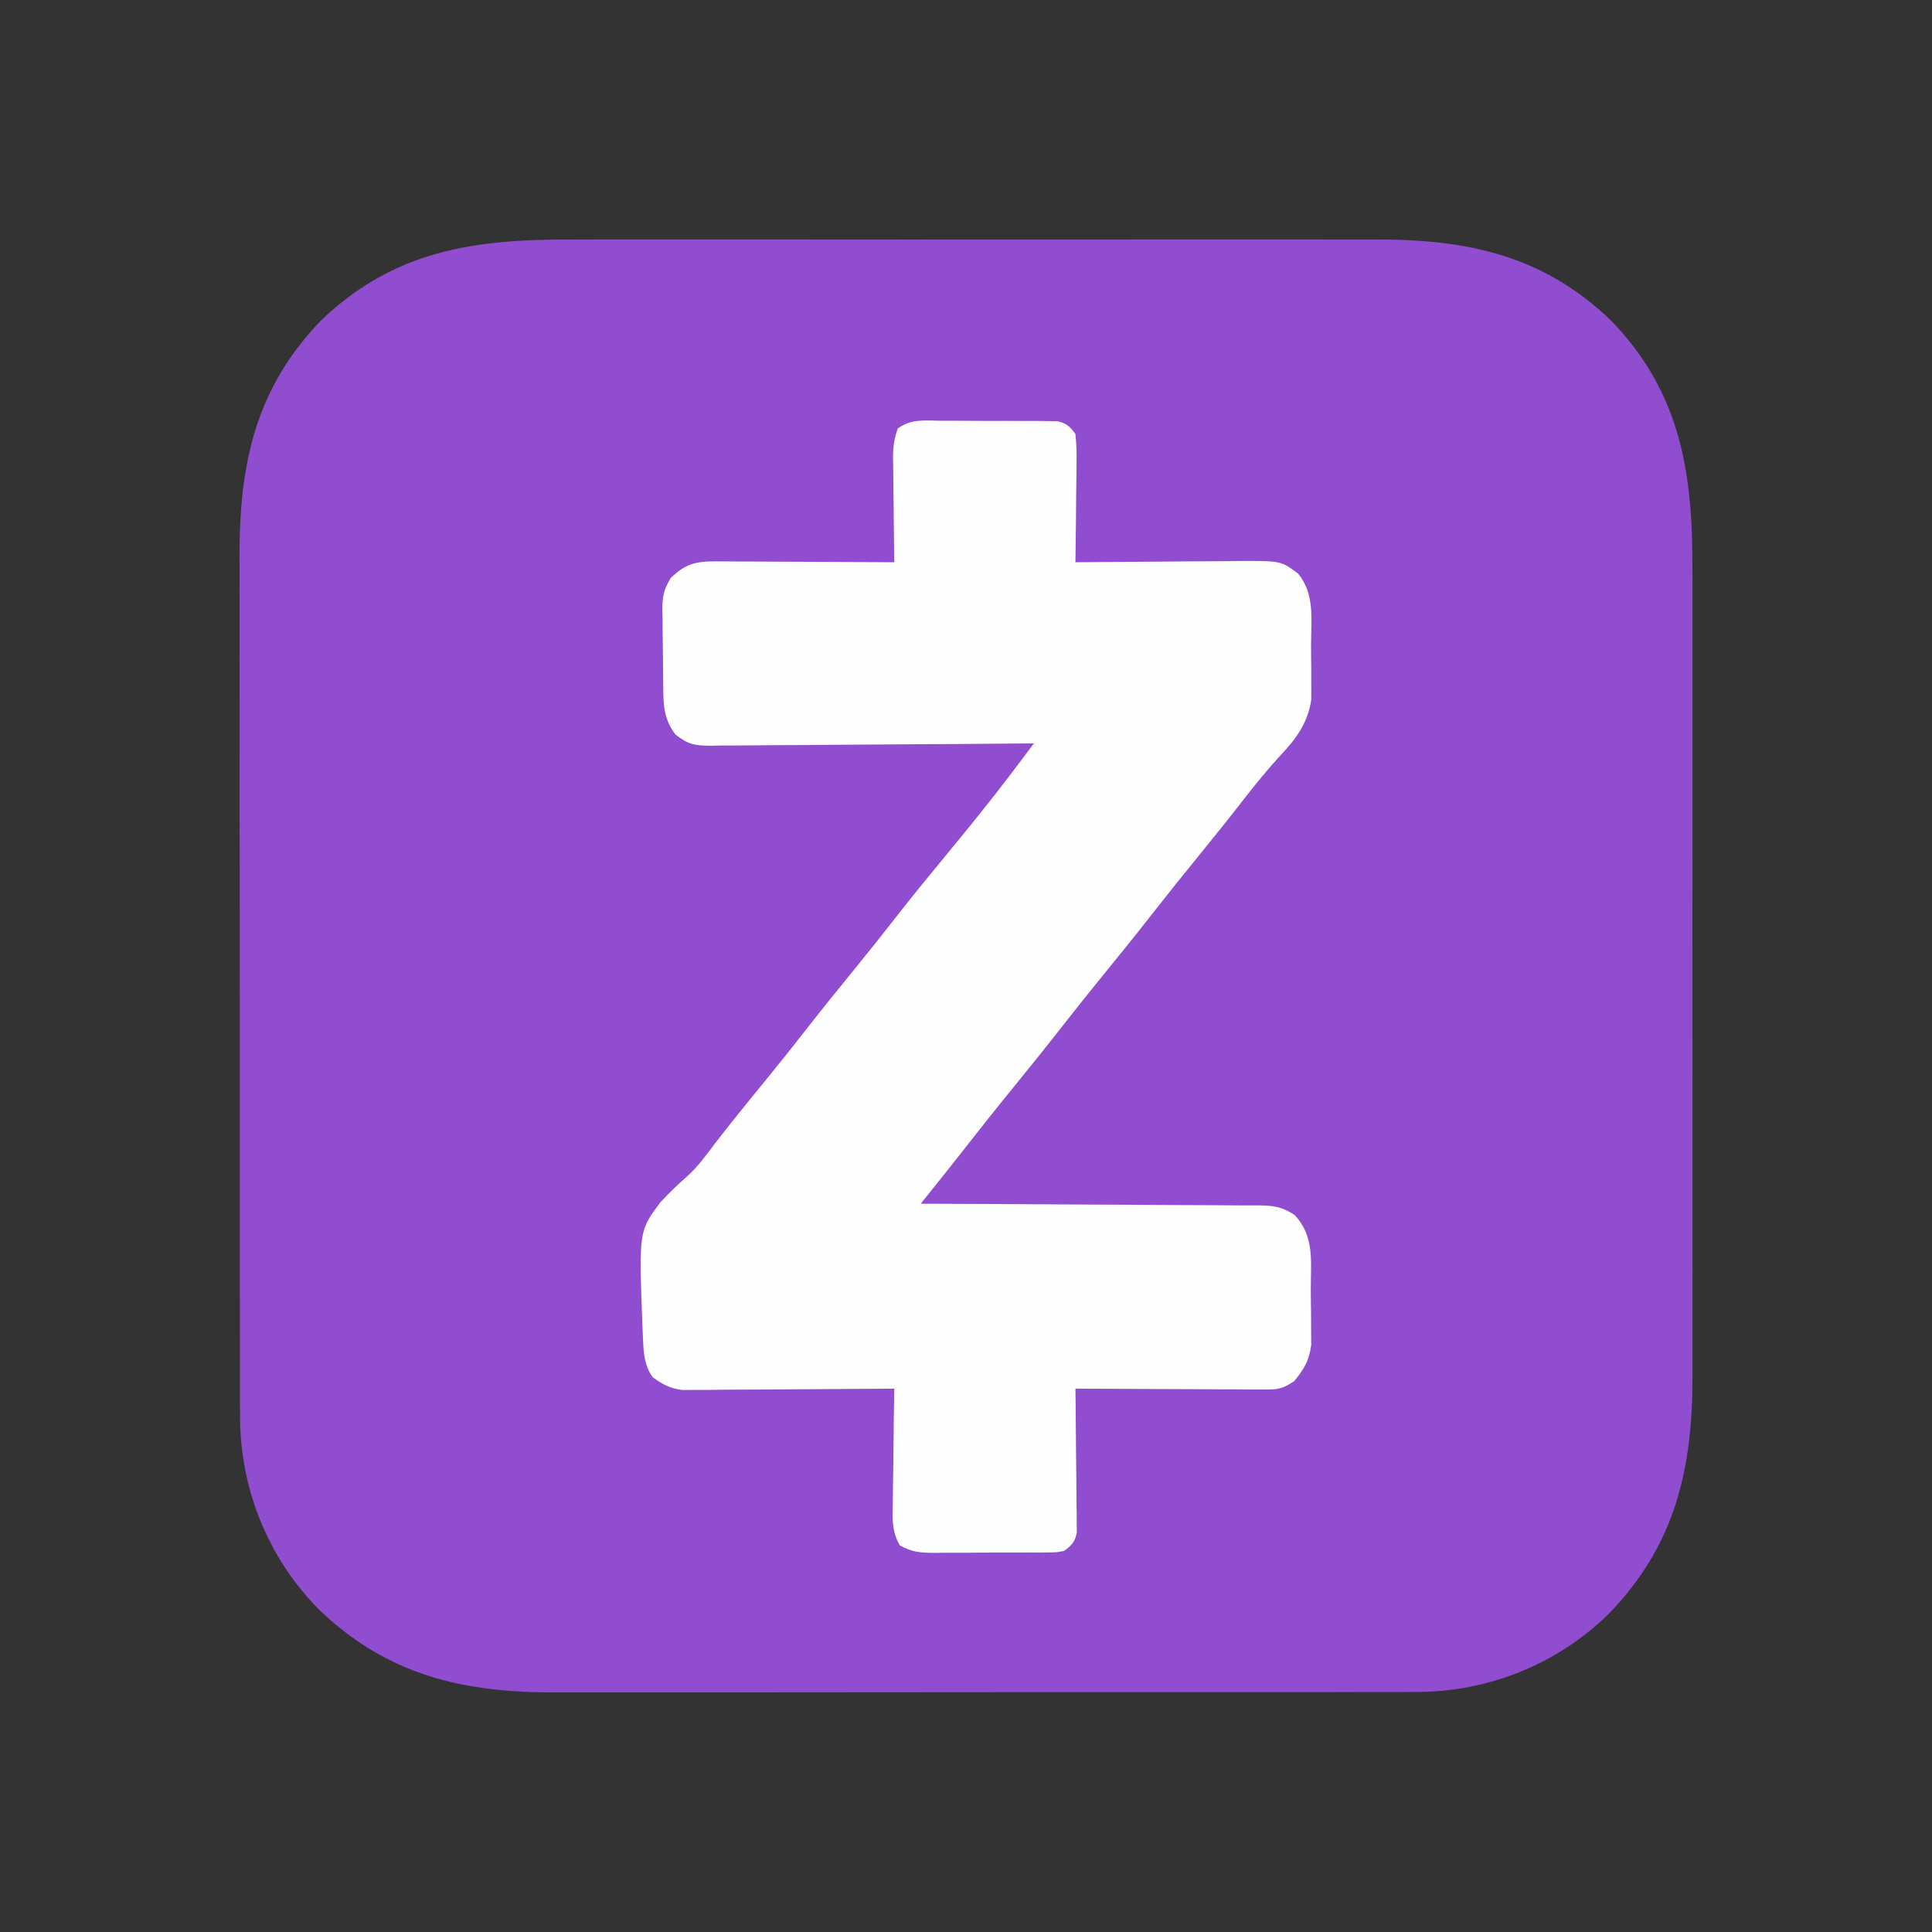
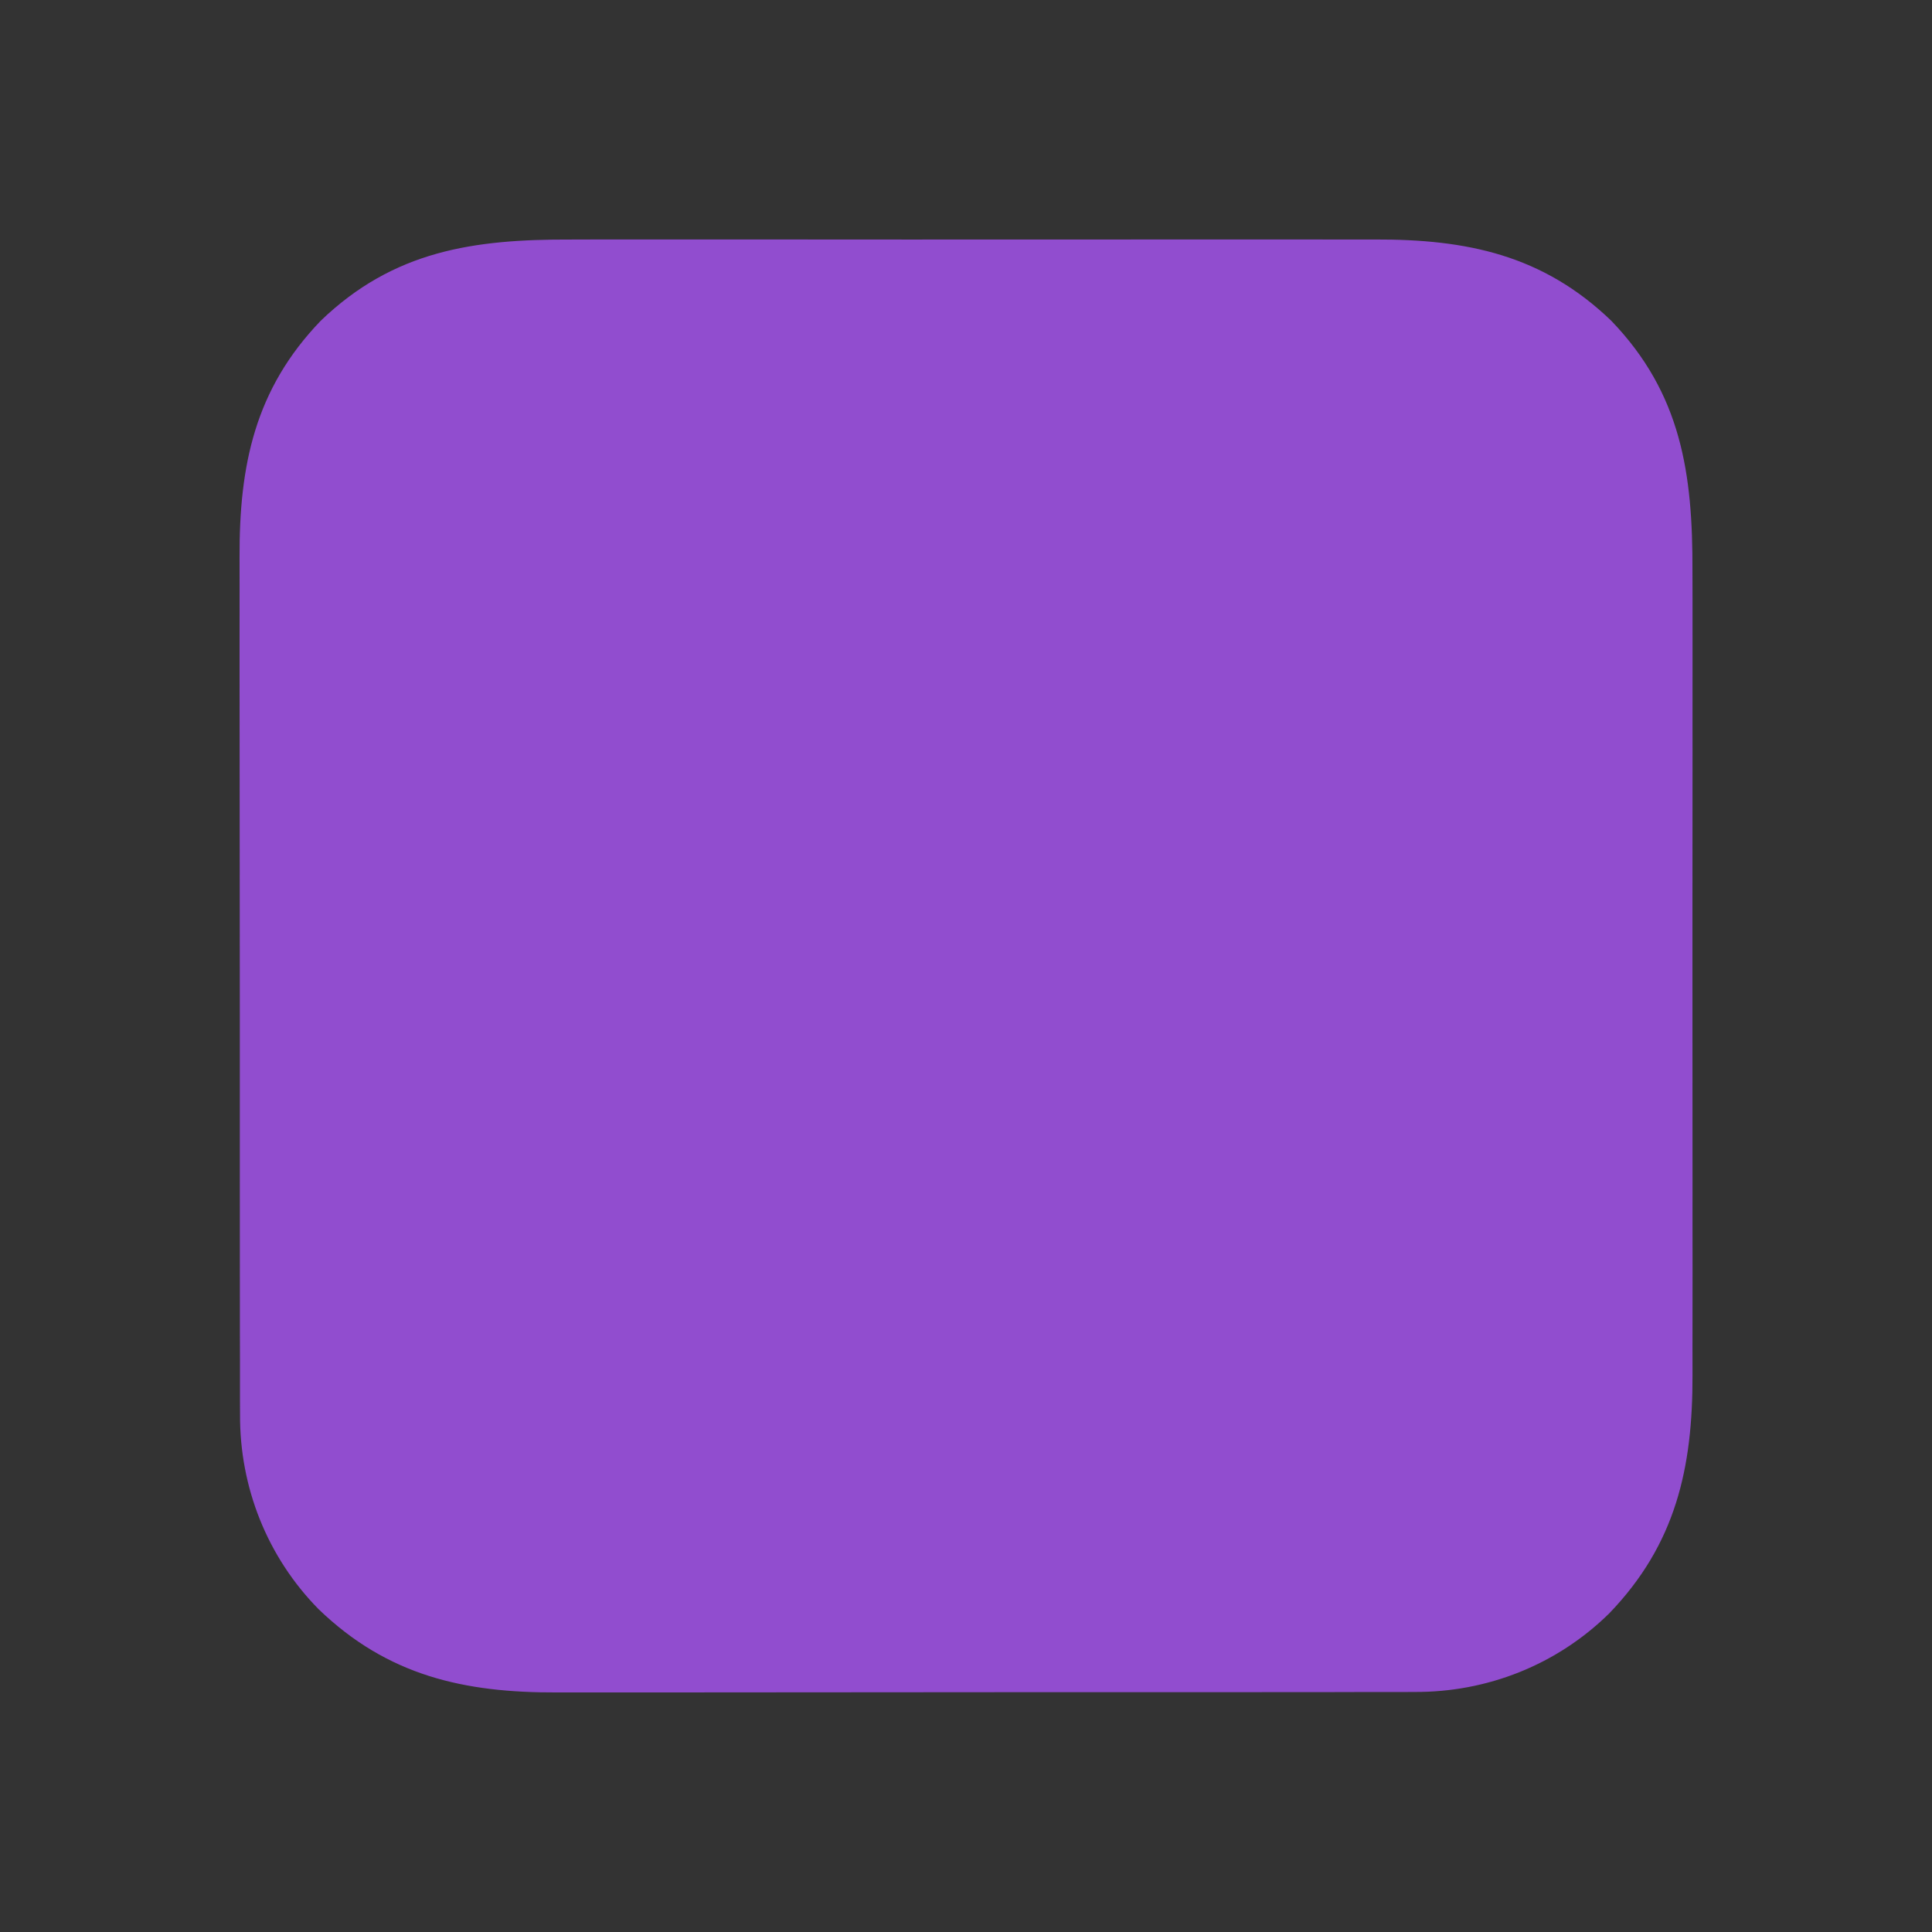
<svg xmlns="http://www.w3.org/2000/svg" width="512" height="512">
  <rect width="100%" height="100%" fill="#333333" stroke="none" />
  <path d="M0 0 C2.539 -0.005 5.079 -0.013 7.618 -0.021 C13.768 -0.038 19.917 -0.035 26.066 -0.024 C31.069 -0.015 36.071 -0.013 41.074 -0.018 C42.147 -0.019 42.147 -0.019 43.242 -0.02 C44.695 -0.021 46.149 -0.022 47.602 -0.023 C61.194 -0.035 74.786 -0.022 88.378 -0 C100.011 0.018 111.644 0.015 123.276 -0.004 C136.824 -0.025 150.371 -0.034 163.918 -0.021 C165.366 -0.02 166.814 -0.019 168.262 -0.018 C168.974 -0.017 169.686 -0.016 170.42 -0.016 C175.41 -0.012 180.4 -0.018 185.39 -0.028 C192.12 -0.04 198.851 -0.031 205.581 -0.008 C208.042 -0.003 210.503 -0.004 212.964 -0.013 C237.332 -0.093 257.514 4.047 275.668 21.518 C294.281 40.86 297.278 62.101 297.186 87.85 C297.191 90.389 297.198 92.928 297.207 95.468 C297.223 101.617 297.221 107.766 297.209 113.915 C297.2 118.918 297.199 123.921 297.203 128.924 C297.204 129.639 297.204 130.354 297.205 131.091 C297.206 132.545 297.208 133.998 297.209 135.452 C297.22 149.044 297.207 162.636 297.186 176.228 C297.168 187.861 297.171 199.493 297.189 211.126 C297.211 224.673 297.219 238.22 297.207 251.768 C297.206 253.216 297.204 254.663 297.203 256.111 C297.202 257.179 297.202 257.179 297.201 258.269 C297.198 263.259 297.204 268.249 297.213 273.239 C297.226 279.97 297.217 286.7 297.194 293.431 C297.188 295.892 297.19 298.353 297.199 300.814 C297.28 325.568 292.763 345.782 275.121 364.088 C261.27 377.716 242.774 385.025 223.455 384.905 C221.863 384.913 221.863 384.913 220.239 384.922 C216.718 384.936 213.197 384.929 209.677 384.922 C207.138 384.927 204.599 384.934 202.06 384.942 C195.9 384.958 189.74 384.96 183.581 384.955 C178.569 384.951 173.558 384.953 168.546 384.958 C167.831 384.959 167.115 384.959 166.378 384.96 C164.923 384.962 163.469 384.963 162.015 384.965 C148.403 384.979 134.791 384.973 121.179 384.962 C108.755 384.952 96.33 384.965 83.906 384.989 C71.117 385.013 58.329 385.023 45.54 385.016 C38.373 385.012 31.205 385.015 24.038 385.032 C17.295 385.049 10.552 385.044 3.809 385.025 C1.344 385.021 -1.122 385.024 -3.588 385.035 C-28.362 385.132 -48.581 380.627 -66.902 362.971 C-80.53 349.12 -87.84 330.624 -87.72 311.305 C-87.725 310.243 -87.73 309.182 -87.736 308.089 C-87.75 304.568 -87.743 301.047 -87.736 297.526 C-87.742 294.987 -87.749 292.448 -87.757 289.909 C-87.773 283.75 -87.775 277.59 -87.77 271.43 C-87.766 266.419 -87.767 261.407 -87.772 256.396 C-87.773 255.68 -87.774 254.965 -87.775 254.227 C-87.776 252.773 -87.778 251.319 -87.779 249.865 C-87.793 236.252 -87.788 222.641 -87.776 209.029 C-87.766 196.604 -87.779 184.18 -87.803 171.756 C-87.827 158.967 -87.837 146.178 -87.83 133.389 C-87.827 126.222 -87.829 119.055 -87.847 111.888 C-87.863 105.145 -87.858 98.402 -87.839 91.659 C-87.836 89.193 -87.839 86.728 -87.849 84.262 C-87.945 59.874 -83.818 39.688 -66.332 21.518 C-46.99 2.904 -25.749 -0.093 0 0 Z " fill="#914DCF" transform="translate(151.332,63.482)" />
-   <path d="M0 0 C0.921 -0.001 1.842 -0.003 2.791 -0.004 C4.737 -0.003 6.684 0.009 8.631 0.03 C11.614 0.058 14.595 0.05 17.578 0.037 C19.469 0.043 21.359 0.052 23.25 0.062 C24.144 0.06 25.038 0.057 25.958 0.054 C27.205 0.073 27.205 0.073 28.477 0.092 C29.207 0.097 29.937 0.103 30.69 0.108 C33.21 0.613 34.1 1.452 35.625 3.496 C35.887 6.154 35.974 8.573 35.918 11.227 C35.914 11.977 35.909 12.727 35.905 13.501 C35.888 15.895 35.851 18.289 35.812 20.684 C35.797 22.308 35.784 23.932 35.771 25.557 C35.738 29.537 35.687 33.516 35.625 37.496 C36.601 37.486 36.601 37.486 37.597 37.476 C44.378 37.409 51.158 37.364 57.939 37.331 C60.469 37.316 62.999 37.296 65.528 37.27 C69.167 37.233 72.806 37.216 76.445 37.203 C77.574 37.188 78.702 37.172 79.865 37.156 C90.106 37.154 90.106 37.154 94.625 40.496 C99.076 45.879 98.11 52.549 98.071 59.161 C98.063 61.358 98.091 63.553 98.123 65.75 C98.125 67.163 98.124 68.576 98.121 69.988 C98.123 71.26 98.125 72.533 98.127 73.843 C97.299 79.868 94.227 84.178 90.062 88.559 C86.668 92.267 83.519 96.092 80.438 100.059 C76.395 105.257 72.291 110.396 68.125 115.496 C64.075 120.458 60.067 125.448 56.125 130.496 C51.643 136.236 47.065 141.893 42.461 147.535 C38.97 151.821 35.527 156.139 32.125 160.496 C28.183 165.545 24.175 170.534 20.125 175.496 C15.131 181.617 10.215 187.792 5.355 194.02 C3.076 196.934 0.767 199.825 -1.546 202.713 C-2.264 203.61 -2.981 204.507 -3.721 205.431 C-4.267 206.112 -4.813 206.794 -5.375 207.496 C-3.588 207.502 -3.588 207.502 -1.764 207.507 C9.463 207.544 20.69 207.602 31.916 207.68 C37.688 207.72 43.46 207.752 49.232 207.767 C54.802 207.782 60.371 207.817 65.941 207.864 C68.067 207.879 70.192 207.887 72.318 207.888 C75.294 207.89 78.269 207.917 81.245 207.95 C82.564 207.943 82.564 207.943 83.911 207.935 C88.012 208.005 90.097 208.159 93.631 210.418 C99.042 216.057 97.997 222.763 97.996 230.14 C98 232.357 98.036 234.572 98.074 236.789 C98.08 238.21 98.084 239.63 98.086 241.051 C98.094 242.335 98.102 243.618 98.111 244.941 C97.54 249.121 96.266 251.242 93.625 254.496 C90.259 256.74 89.169 256.741 85.236 256.723 C84.135 256.723 83.034 256.723 81.899 256.723 C80.118 256.707 80.118 256.707 78.301 256.691 C77.084 256.689 75.868 256.686 74.614 256.683 C70.722 256.672 66.83 256.647 62.938 256.621 C60.301 256.611 57.665 256.602 55.029 256.594 C48.561 256.572 42.093 256.538 35.625 256.496 C35.641 257.692 35.656 258.888 35.673 260.12 C35.727 264.554 35.761 268.987 35.79 273.421 C35.805 275.341 35.825 277.26 35.851 279.18 C35.888 281.938 35.905 284.695 35.918 287.453 C35.941 288.742 35.941 288.742 35.965 290.058 C35.965 290.858 35.965 291.659 35.966 292.484 C35.972 293.188 35.979 293.892 35.986 294.617 C35.504 297.128 34.67 297.991 32.625 299.496 C30.735 299.884 30.735 299.884 28.584 299.9 C27.373 299.919 27.373 299.919 26.137 299.939 C24.833 299.934 24.833 299.934 23.504 299.93 C22.608 299.935 21.711 299.94 20.788 299.946 C18.892 299.952 16.997 299.951 15.101 299.942 C12.202 299.934 9.304 299.962 6.404 299.994 C4.563 299.996 2.721 299.995 0.879 299.992 C0.012 300.003 -0.855 300.015 -1.748 300.026 C-5.394 299.984 -7.734 299.866 -10.929 298.023 C-13.096 294.237 -12.872 290.862 -12.766 286.574 C-12.76 285.714 -12.754 284.854 -12.748 283.968 C-12.726 281.227 -12.676 278.487 -12.625 275.746 C-12.605 273.885 -12.587 272.025 -12.57 270.164 C-12.526 265.608 -12.457 261.052 -12.375 256.496 C-13.467 256.506 -13.467 256.506 -14.581 256.516 C-21.452 256.576 -28.323 256.622 -35.194 256.652 C-38.726 256.667 -42.258 256.688 -45.79 256.722 C-49.854 256.761 -53.917 256.776 -57.98 256.789 C-59.878 256.812 -59.878 256.812 -61.813 256.836 C-62.994 256.836 -64.175 256.836 -65.391 256.837 C-66.428 256.843 -67.465 256.85 -68.534 256.857 C-71.828 256.439 -73.697 255.422 -76.375 253.496 C-78.9 250.081 -78.844 246.12 -79.027 242.012 C-79.061 241.283 -79.094 240.555 -79.128 239.804 C-80.066 214.669 -80.066 214.669 -74.28 207.032 C-72.002 204.58 -69.636 202.295 -67.115 200.095 C-64.317 197.523 -62.142 194.532 -59.875 191.496 C-58.983 190.348 -58.087 189.202 -57.188 188.059 C-56.734 187.481 -56.28 186.904 -55.812 186.309 C-52.653 182.325 -49.426 178.396 -46.211 174.457 C-42.72 170.172 -39.277 165.853 -35.875 161.496 C-31.392 155.755 -26.815 150.097 -22.209 144.455 C-18.736 140.193 -15.317 135.895 -11.938 131.559 C-7.836 126.299 -3.629 121.134 0.625 115.996 C5.018 110.688 9.37 105.353 13.625 99.934 C14.045 99.399 14.465 98.864 14.898 98.312 C17.227 95.331 19.514 92.321 21.781 89.293 C22.316 88.58 22.85 87.867 23.4 87.132 C23.805 86.592 24.209 86.052 24.625 85.496 C23.484 85.507 22.342 85.518 21.166 85.53 C10.41 85.631 -0.346 85.706 -11.102 85.755 C-16.632 85.781 -22.161 85.817 -27.691 85.873 C-33.027 85.928 -38.363 85.958 -43.7 85.97 C-45.736 85.98 -47.772 85.998 -49.808 86.025 C-52.66 86.061 -55.51 86.066 -58.362 86.064 C-59.204 86.082 -60.047 86.1 -60.914 86.118 C-65.218 86.08 -66.872 85.89 -70.376 83.148 C-73.556 78.929 -73.559 75.24 -73.613 70.16 C-73.621 69.444 -73.629 68.727 -73.638 67.989 C-73.652 66.475 -73.662 64.96 -73.67 63.445 C-73.682 61.899 -73.702 60.353 -73.732 58.808 C-73.774 56.571 -73.791 54.335 -73.801 52.098 C-73.818 51.411 -73.836 50.724 -73.854 50.017 C-73.838 46.554 -73.445 44.608 -71.598 41.646 C-67.904 38.074 -65.161 37.245 -60.056 37.269 C-58.995 37.269 -57.934 37.269 -56.841 37.27 C-55.702 37.28 -54.564 37.29 -53.391 37.301 C-51.635 37.305 -51.635 37.305 -49.843 37.309 C-46.104 37.321 -42.364 37.346 -38.625 37.371 C-36.09 37.381 -33.555 37.39 -31.02 37.398 C-24.805 37.42 -18.59 37.454 -12.375 37.496 C-12.391 36.517 -12.406 35.539 -12.423 34.53 C-12.477 30.892 -12.511 27.255 -12.54 23.617 C-12.555 22.043 -12.575 20.47 -12.601 18.897 C-12.638 16.633 -12.655 14.37 -12.668 12.105 C-12.683 11.404 -12.699 10.703 -12.715 9.981 C-12.716 7.114 -12.467 4.736 -11.443 2.052 C-7.977 -0.555 -4.213 -0.053 0 0 Z " fill="#FEFEFE" transform="translate(249.375,111.504)" />
</svg>